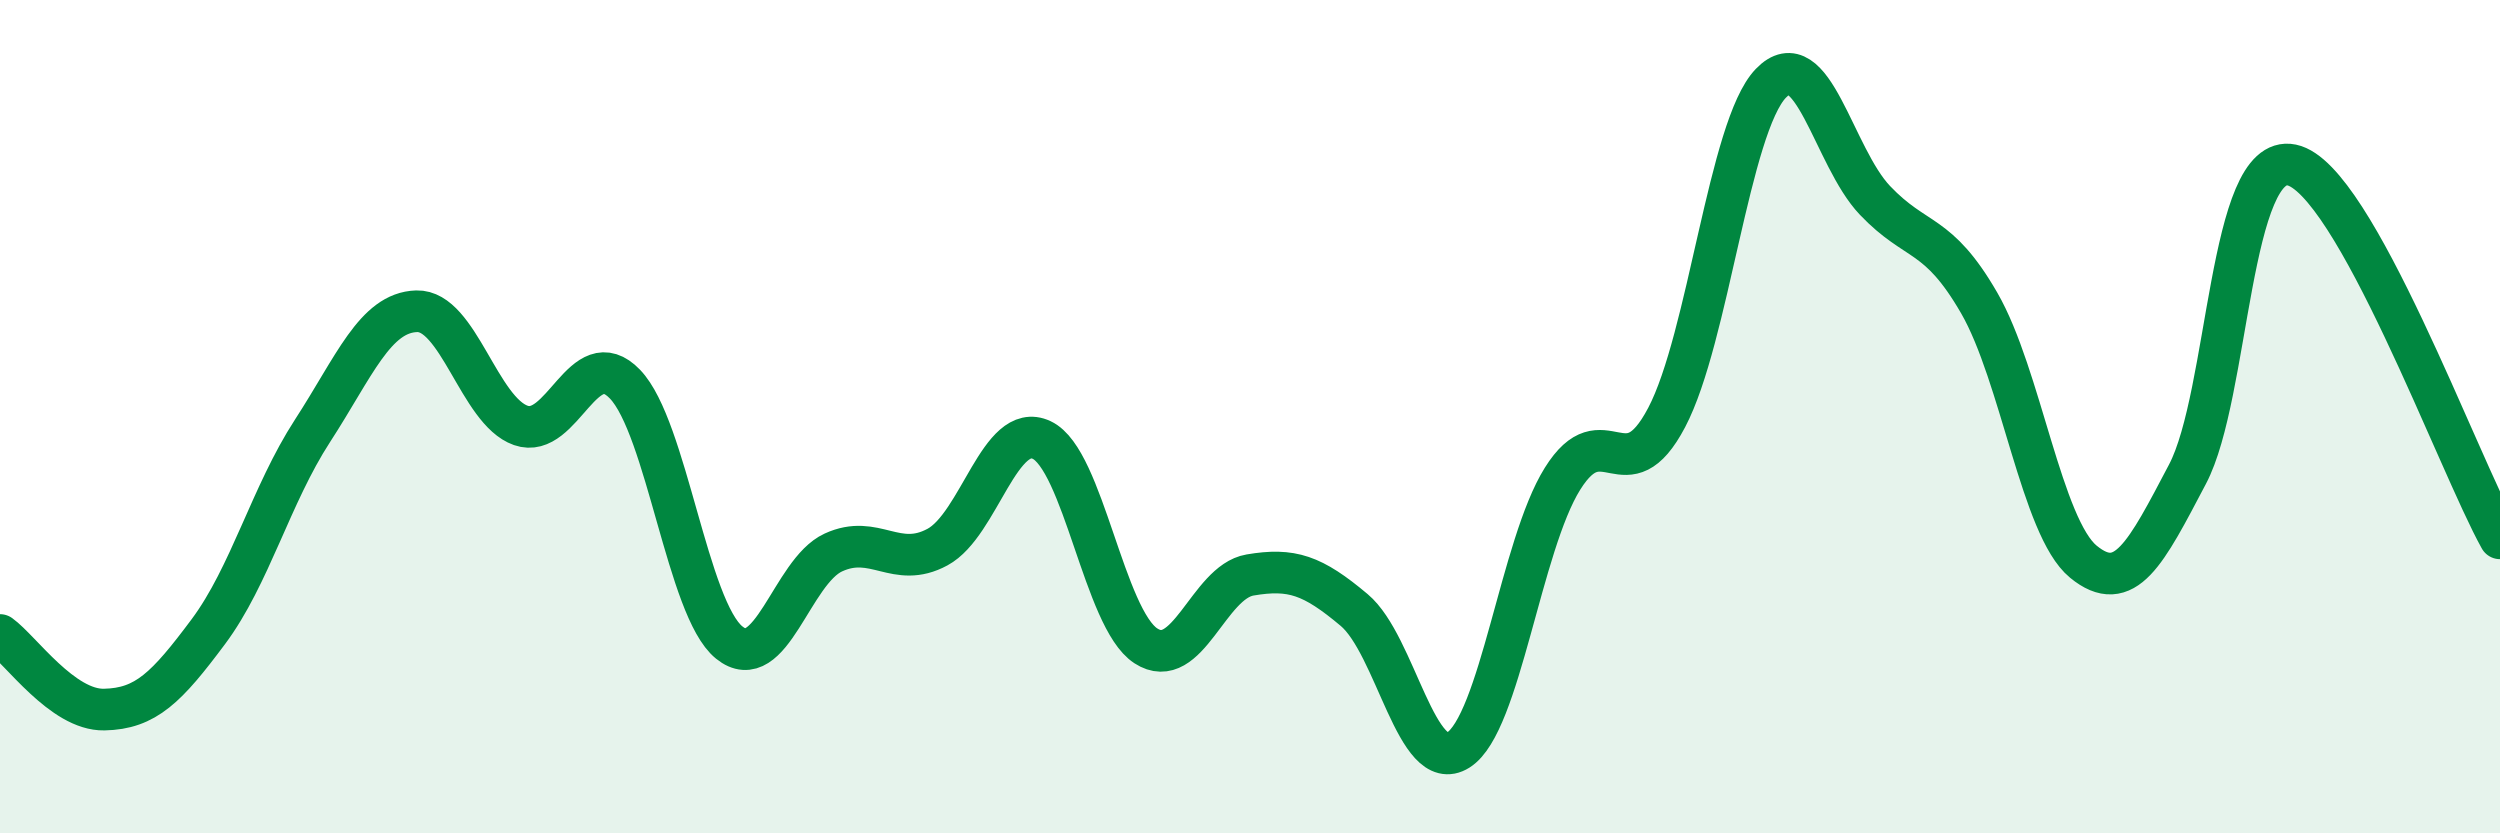
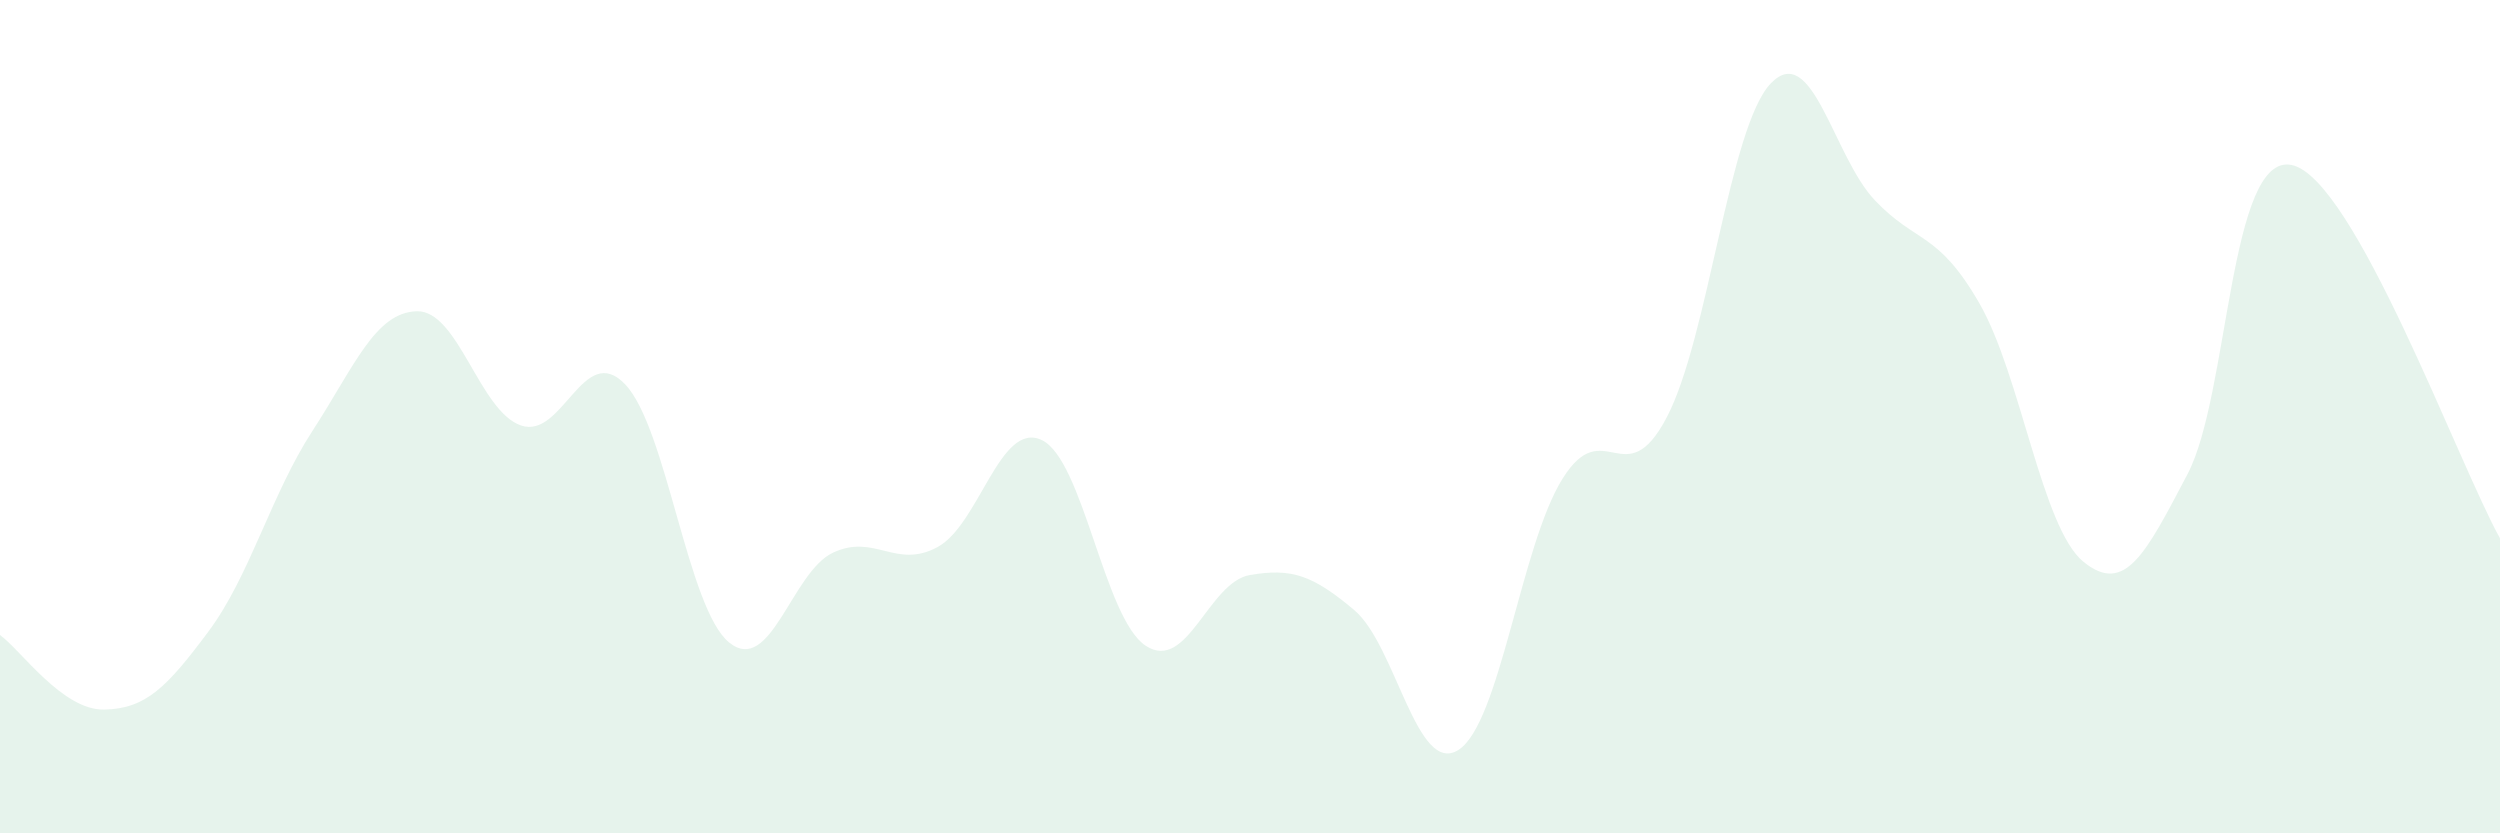
<svg xmlns="http://www.w3.org/2000/svg" width="60" height="20" viewBox="0 0 60 20">
  <path d="M 0,15.24 C 0.5,15.6 1.5,17.05 2.5,17.03 C 3.5,17.01 4,16.5 5,15.16 C 6,13.82 6.5,11.88 7.5,10.34 C 8.5,8.8 9,7.5 10,7.47 C 11,7.44 11.5,9.86 12.5,10.21 C 13.5,10.56 14,8.18 15,9.22 C 16,10.26 16.5,14.61 17.5,15.42 C 18.5,16.23 19,13.72 20,13.26 C 21,12.8 21.5,13.67 22.5,13.13 C 23.5,12.59 24,10.09 25,10.56 C 26,11.03 26.5,14.85 27.5,15.5 C 28.5,16.15 29,13.97 30,13.8 C 31,13.63 31.5,13.8 32.5,14.64 C 33.5,15.48 34,18.63 35,18 C 36,17.37 36.5,13.09 37.5,11.49 C 38.5,9.89 39,11.92 40,10.02 C 41,8.12 41.5,3.04 42.5,2 C 43.5,0.96 44,3.76 45,4.81 C 46,5.86 46.5,5.54 47.5,7.27 C 48.5,9 49,12.66 50,13.48 C 51,14.3 51.5,13.28 52.5,11.38 C 53.5,9.48 53.5,3.65 55,3.96 C 56.5,4.27 59,11.13 60,12.92L60 20L0 20Z" fill="#008740" opacity="0.1" stroke-linecap="round" stroke-linejoin="round" />
-   <path d="M 0,15.24 C 0.5,15.6 1.5,17.05 2.5,17.03 C 3.5,17.01 4,16.5 5,15.16 C 6,13.82 6.5,11.88 7.5,10.34 C 8.5,8.8 9,7.5 10,7.47 C 11,7.44 11.5,9.86 12.5,10.21 C 13.5,10.56 14,8.18 15,9.22 C 16,10.26 16.5,14.61 17.5,15.42 C 18.5,16.23 19,13.72 20,13.26 C 21,12.8 21.5,13.67 22.5,13.13 C 23.5,12.59 24,10.09 25,10.56 C 26,11.03 26.5,14.85 27.5,15.5 C 28.5,16.15 29,13.97 30,13.8 C 31,13.63 31.5,13.8 32.5,14.64 C 33.5,15.48 34,18.63 35,18 C 36,17.37 36.5,13.09 37.5,11.49 C 38.5,9.89 39,11.92 40,10.02 C 41,8.12 41.5,3.04 42.5,2 C 43.5,0.96 44,3.76 45,4.81 C 46,5.86 46.5,5.54 47.5,7.27 C 48.5,9 49,12.66 50,13.48 C 51,14.3 51.5,13.28 52.5,11.38 C 53.5,9.48 53.5,3.65 55,3.96 C 56.5,4.27 59,11.13 60,12.92" stroke="#008740" stroke-width="1" fill="none" stroke-linecap="round" stroke-linejoin="round" />
</svg>